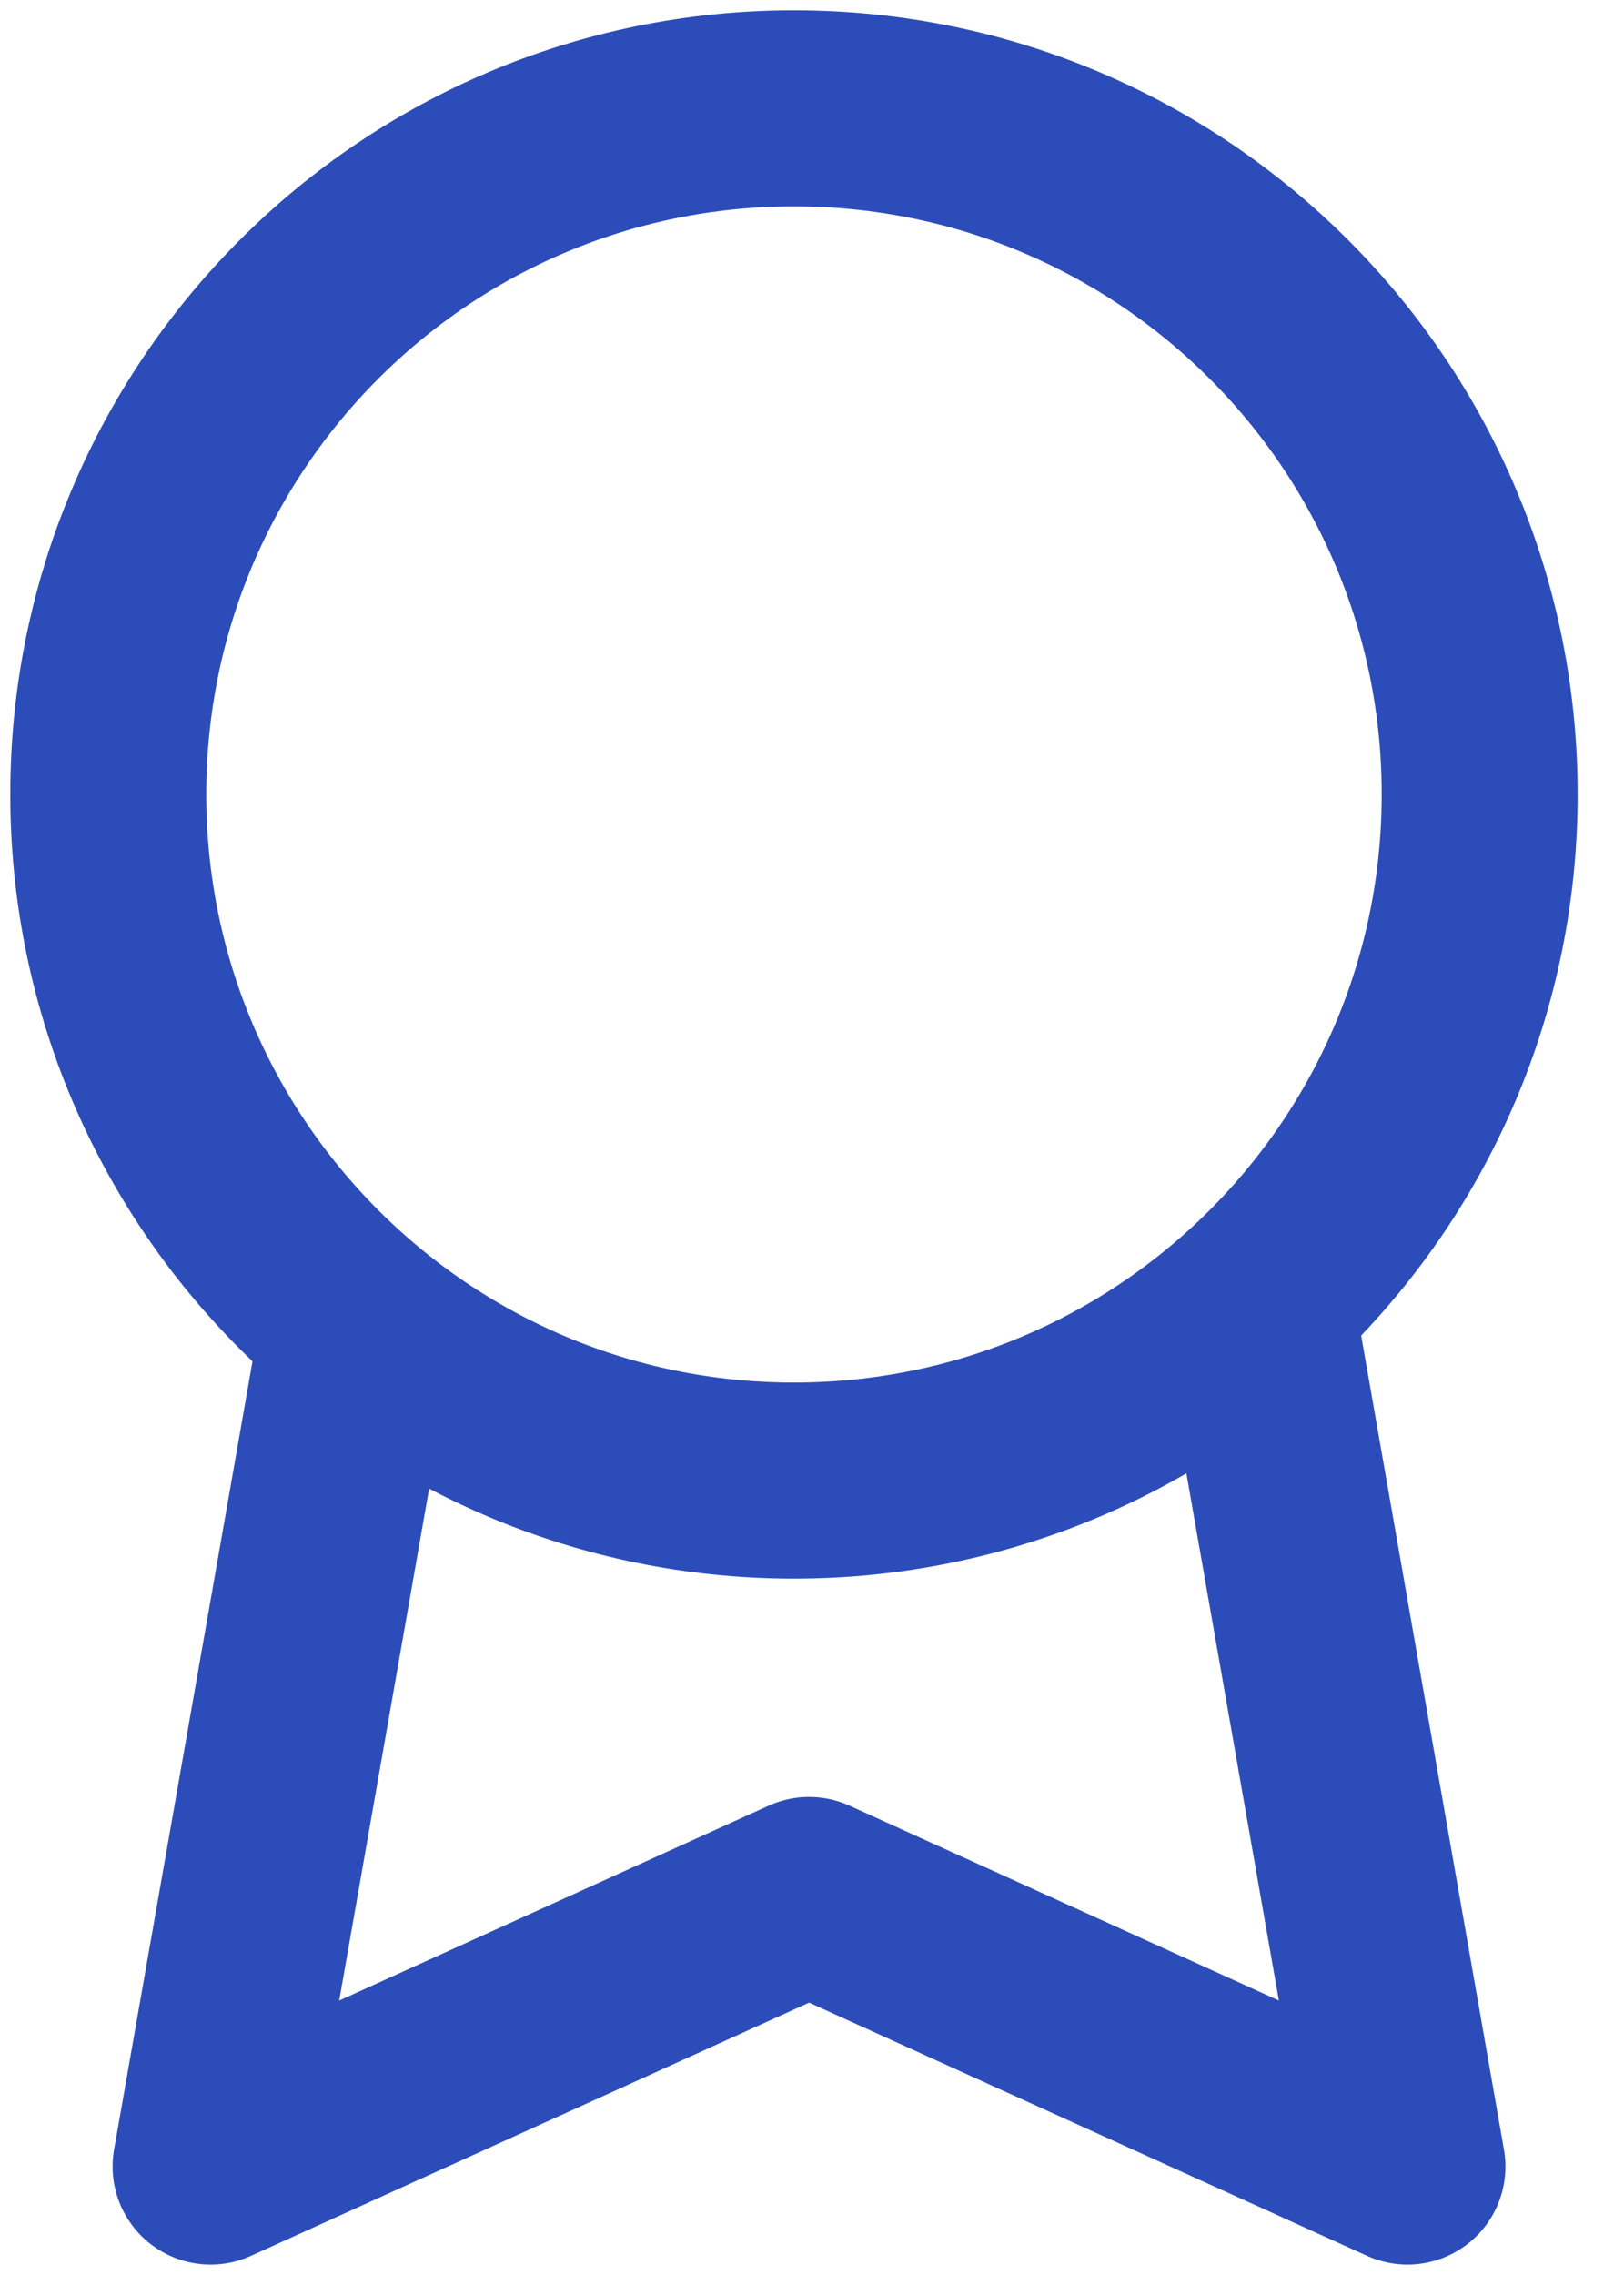
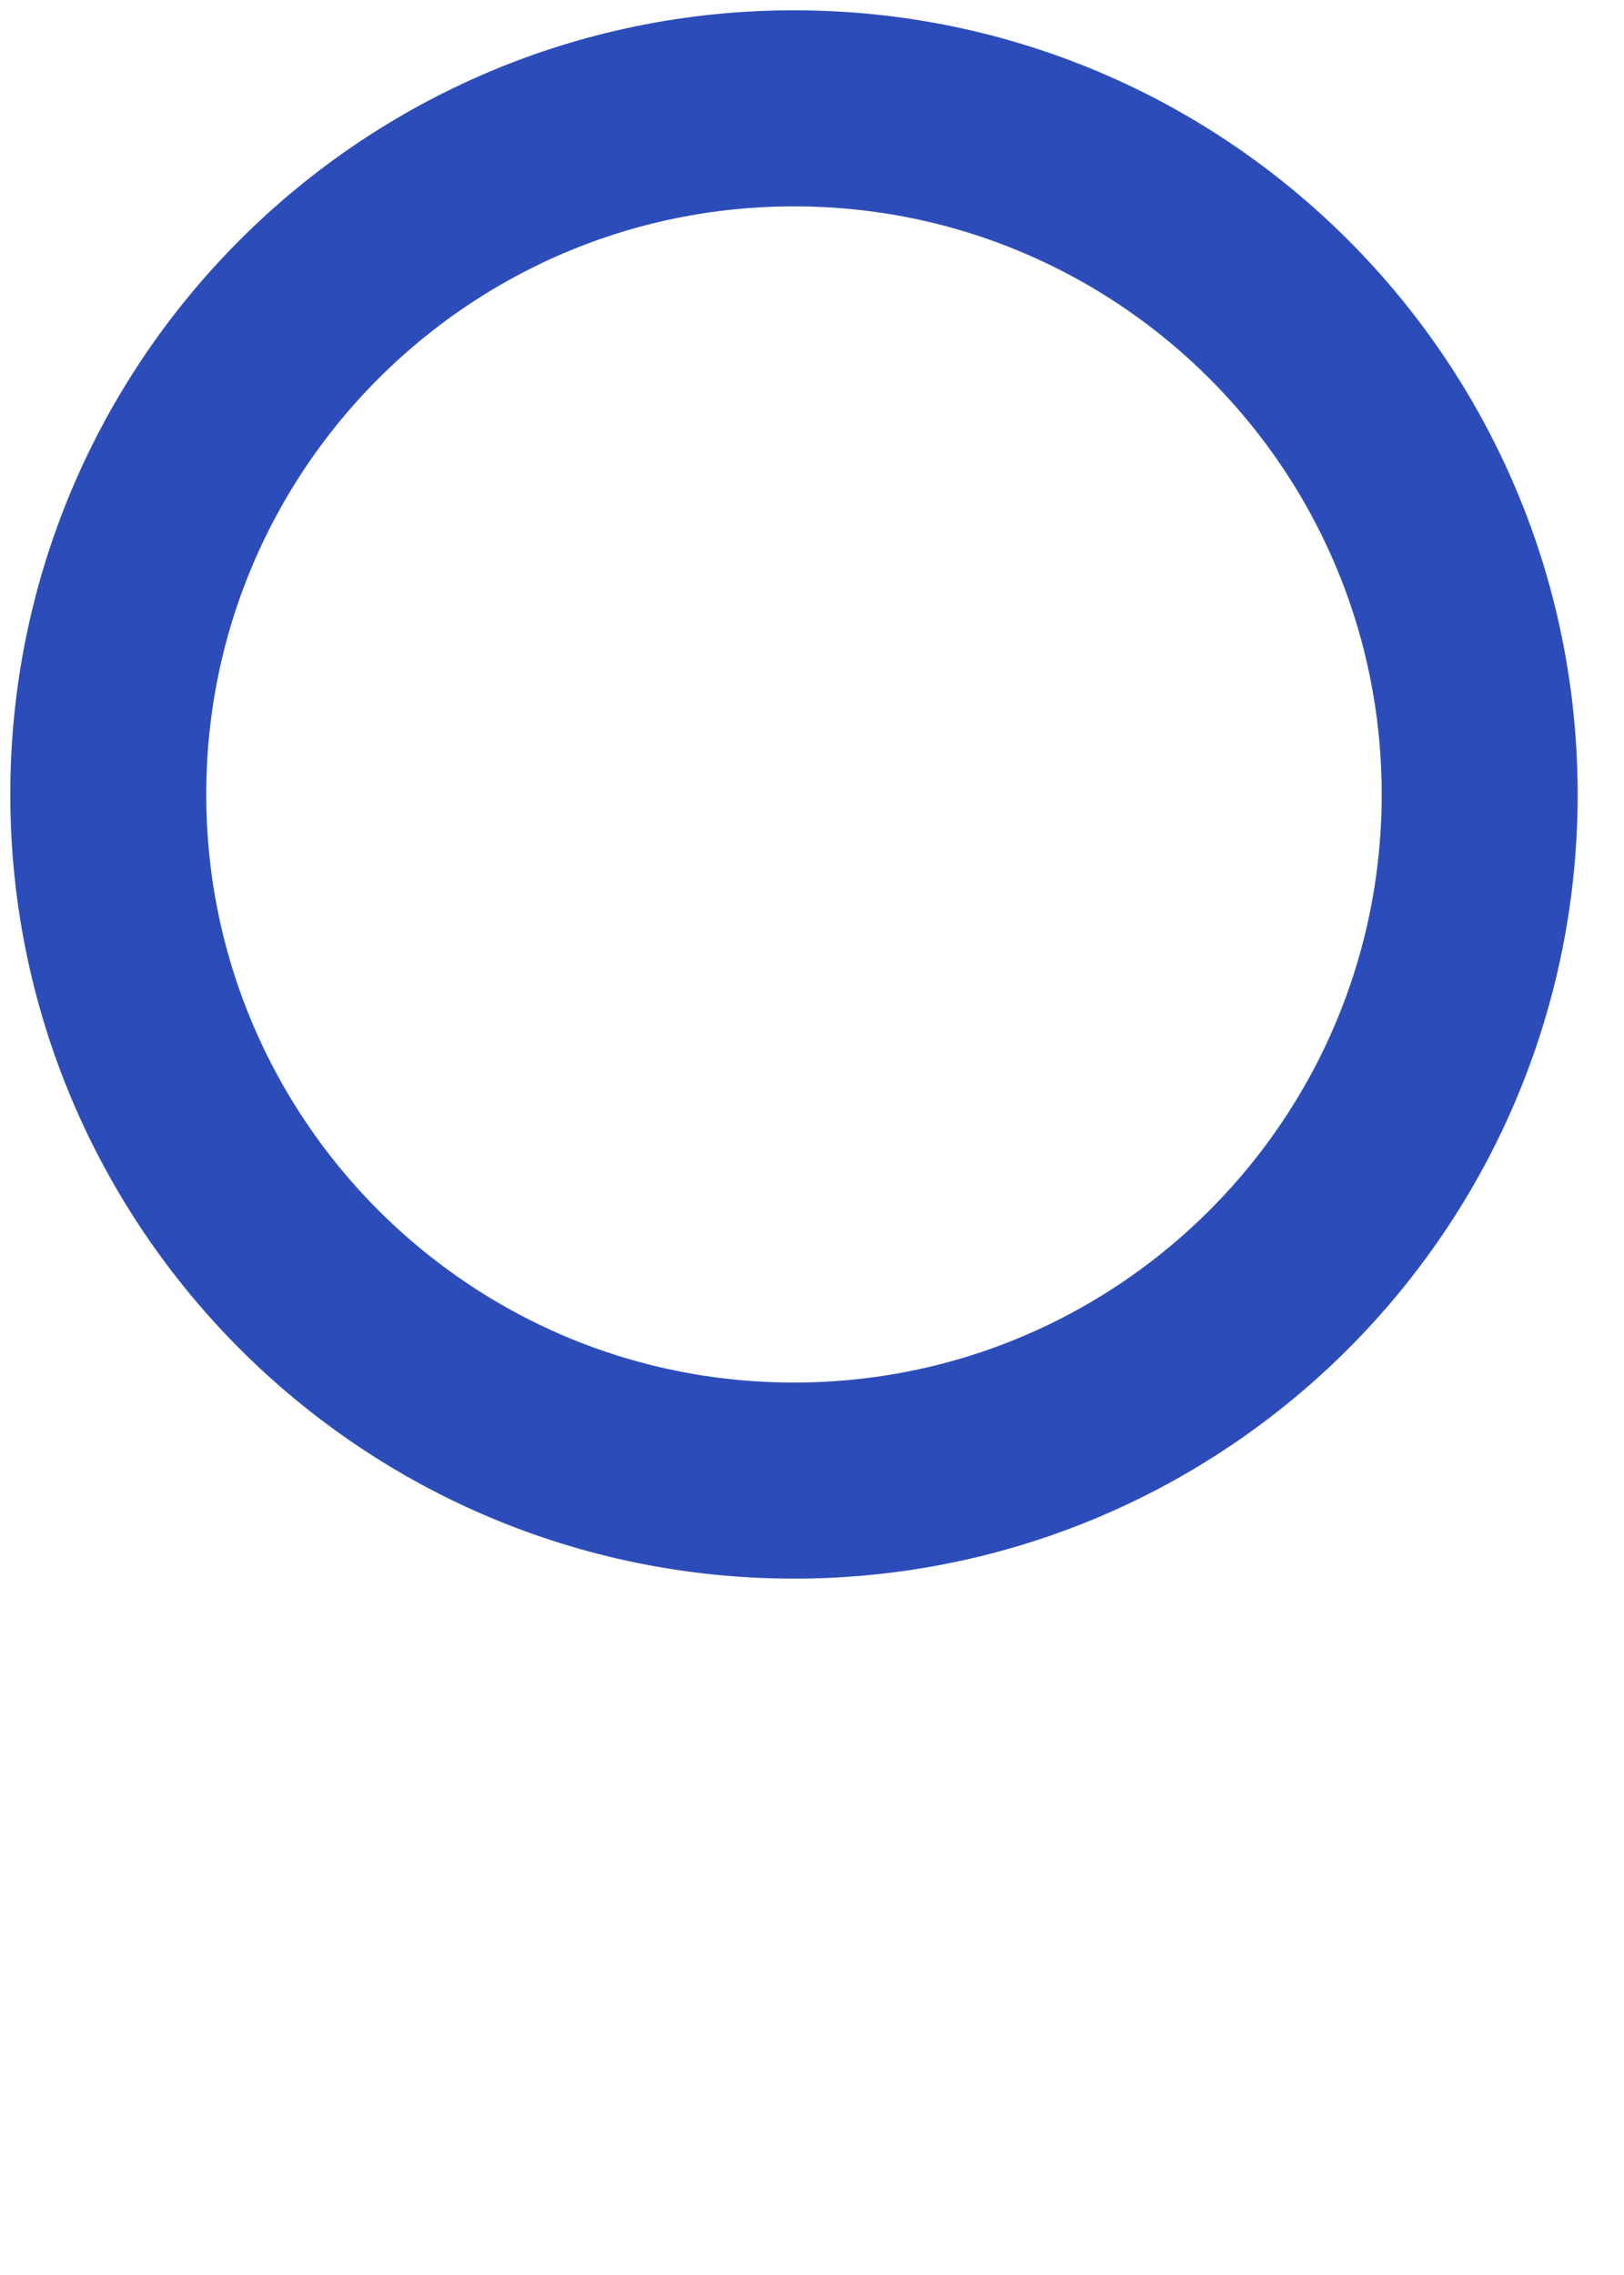
<svg xmlns="http://www.w3.org/2000/svg" width="15" height="21" viewBox="0 0 15 21" fill="none">
  <path d="M7.333 13.667C10.831 13.667 13.667 10.831 13.667 7.333C13.667 3.836 10.831 1 7.333 1C3.836 1 1 3.836 1 7.333C1 10.831 3.836 13.667 7.333 13.667Z" stroke="#2C4DB9" stroke-width="1.81" stroke-linecap="round" stroke-linejoin="round" />
-   <path d="M3.283 12.385L1.945 19.999L7.473 17.492L13 19.999L11.662 12.377" stroke="#2C4DB9" stroke-width="1.81" stroke-linecap="round" stroke-linejoin="round" />
</svg>